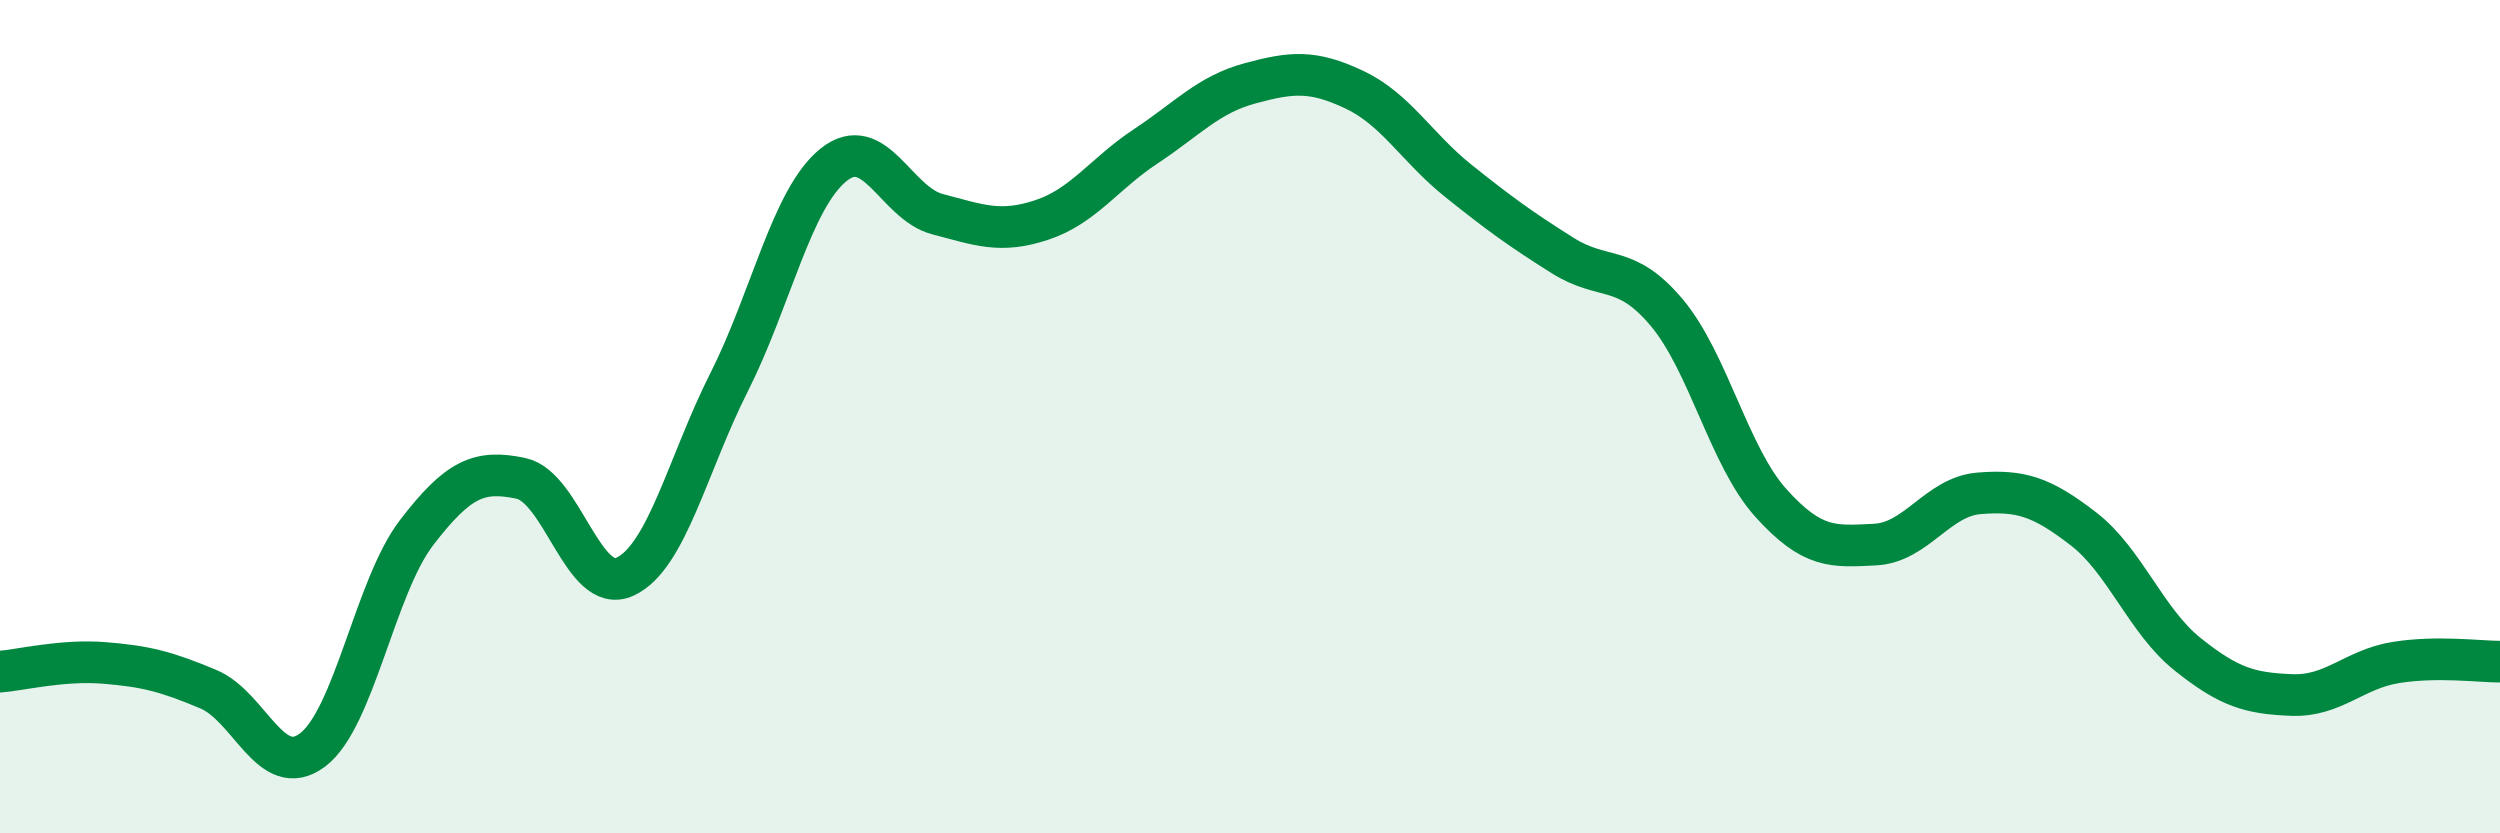
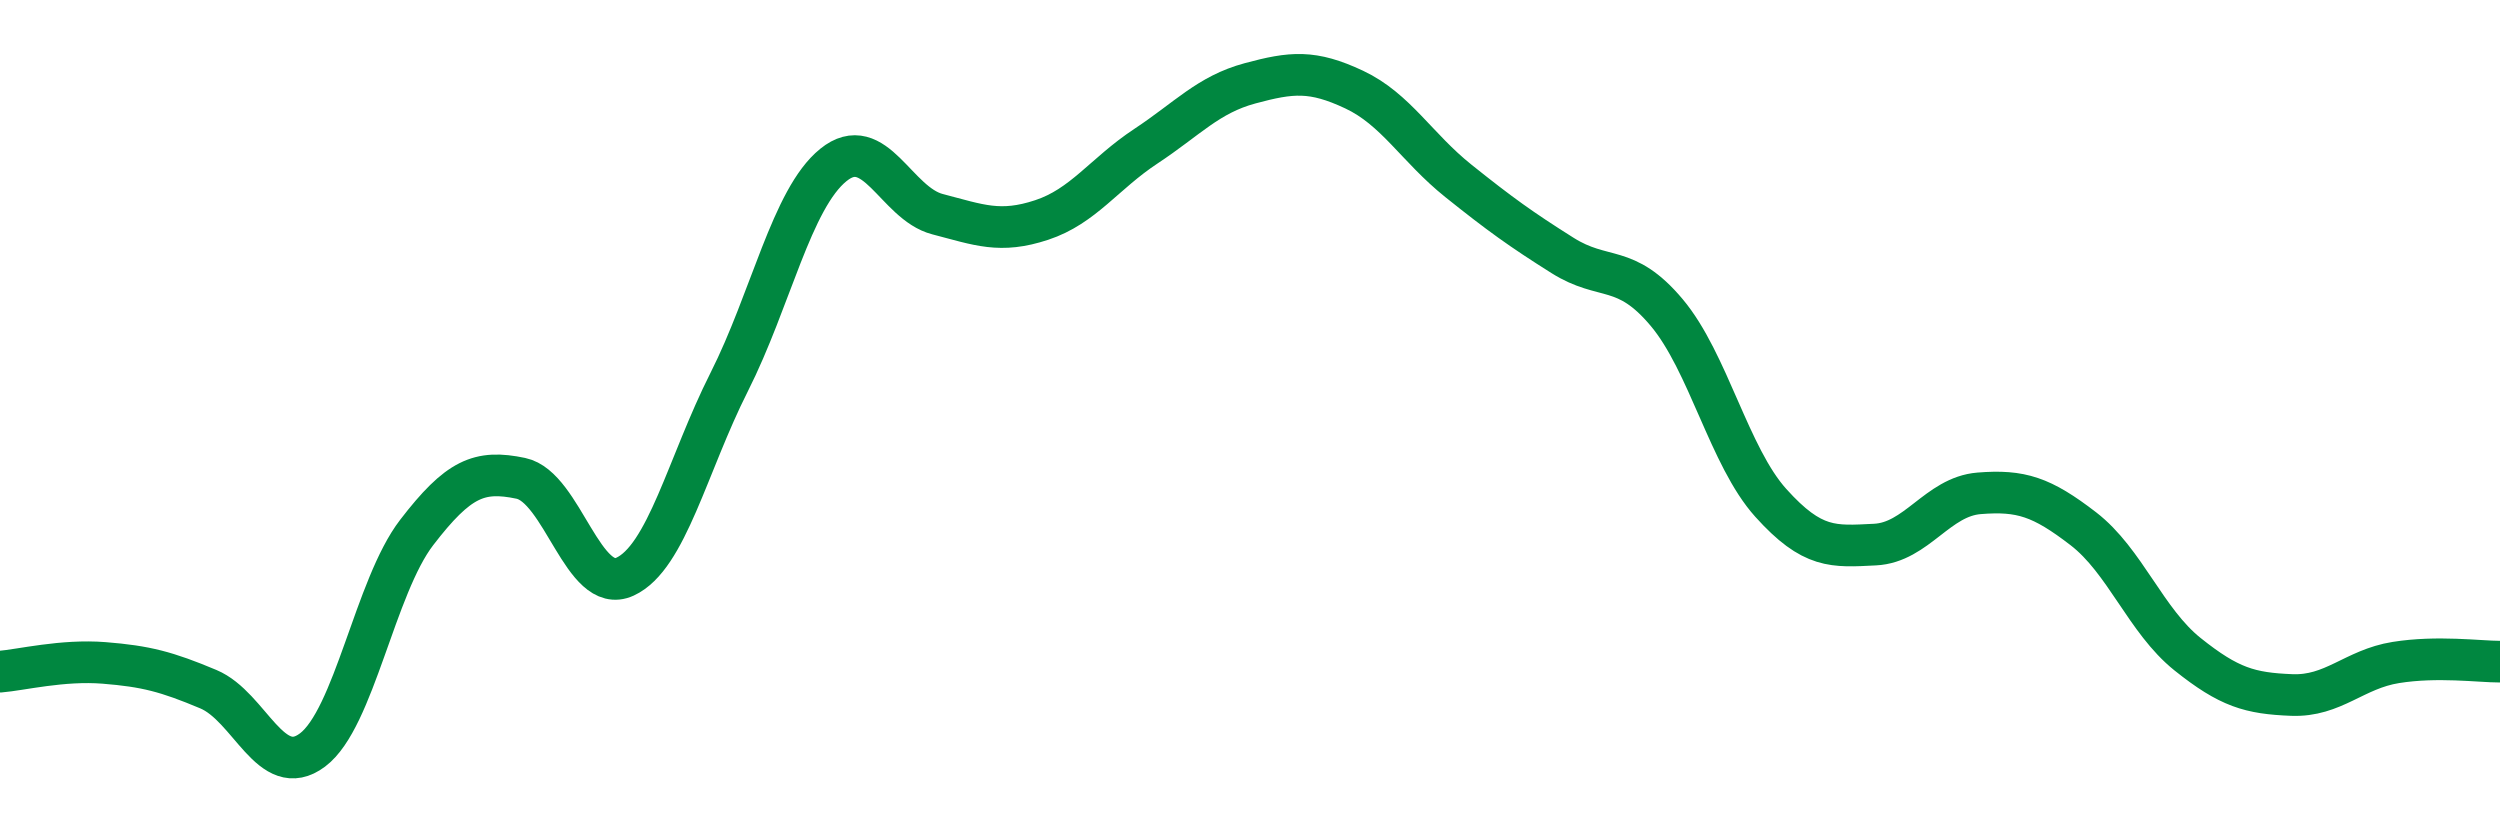
<svg xmlns="http://www.w3.org/2000/svg" width="60" height="20" viewBox="0 0 60 20">
-   <path d="M 0,16.12 C 0.5,16.08 1.5,15.83 2.5,15.91 C 3.5,15.99 4,16.12 5,16.54 C 6,16.96 6.5,18.75 7.5,18 C 8.5,17.25 9,14.08 10,12.78 C 11,11.48 11.5,11.27 12.5,11.48 C 13.5,11.69 14,14.3 15,13.84 C 16,13.38 16.5,11.15 17.5,9.17 C 18.5,7.19 19,4.77 20,3.96 C 21,3.15 21.5,4.88 22.5,5.14 C 23.5,5.4 24,5.61 25,5.28 C 26,4.95 26.5,4.17 27.5,3.51 C 28.5,2.85 29,2.27 30,2 C 31,1.73 31.5,1.68 32.5,2.15 C 33.5,2.62 34,3.54 35,4.34 C 36,5.14 36.5,5.5 37.5,6.13 C 38.5,6.76 39,6.31 40,7.5 C 41,8.69 41.5,10.96 42.5,12.07 C 43.5,13.18 44,13.12 45,13.07 C 46,13.02 46.5,11.92 47.5,11.84 C 48.5,11.76 49,11.92 50,12.69 C 51,13.46 51.5,14.9 52.5,15.7 C 53.5,16.5 54,16.64 55,16.68 C 56,16.72 56.5,16.06 57.5,15.9 C 58.5,15.74 59.5,15.88 60,15.88L60 20L0 20Z" fill="#008740" opacity="0.1" stroke-linecap="round" stroke-linejoin="round" />
  <path d="M 0,16.12 C 0.5,16.08 1.5,15.83 2.5,15.91 C 3.5,15.99 4,16.12 5,16.54 C 6,16.96 6.5,18.75 7.5,18 C 8.5,17.25 9,14.08 10,12.78 C 11,11.48 11.5,11.27 12.5,11.48 C 13.5,11.69 14,14.3 15,13.84 C 16,13.38 16.5,11.15 17.5,9.17 C 18.5,7.19 19,4.77 20,3.96 C 21,3.15 21.5,4.88 22.5,5.14 C 23.5,5.4 24,5.61 25,5.28 C 26,4.95 26.5,4.17 27.5,3.51 C 28.5,2.85 29,2.27 30,2 C 31,1.73 31.5,1.68 32.5,2.15 C 33.5,2.62 34,3.54 35,4.34 C 36,5.14 36.5,5.5 37.5,6.13 C 38.5,6.76 39,6.31 40,7.5 C 41,8.69 41.5,10.96 42.5,12.07 C 43.5,13.18 44,13.12 45,13.07 C 46,13.02 46.5,11.92 47.5,11.84 C 48.5,11.76 49,11.92 50,12.69 C 51,13.46 51.5,14.9 52.5,15.7 C 53.5,16.5 54,16.64 55,16.68 C 56,16.72 56.5,16.06 57.5,15.9 C 58.5,15.74 59.5,15.88 60,15.88" stroke="#008740" stroke-width="1" fill="none" stroke-linecap="round" stroke-linejoin="round" />
</svg>